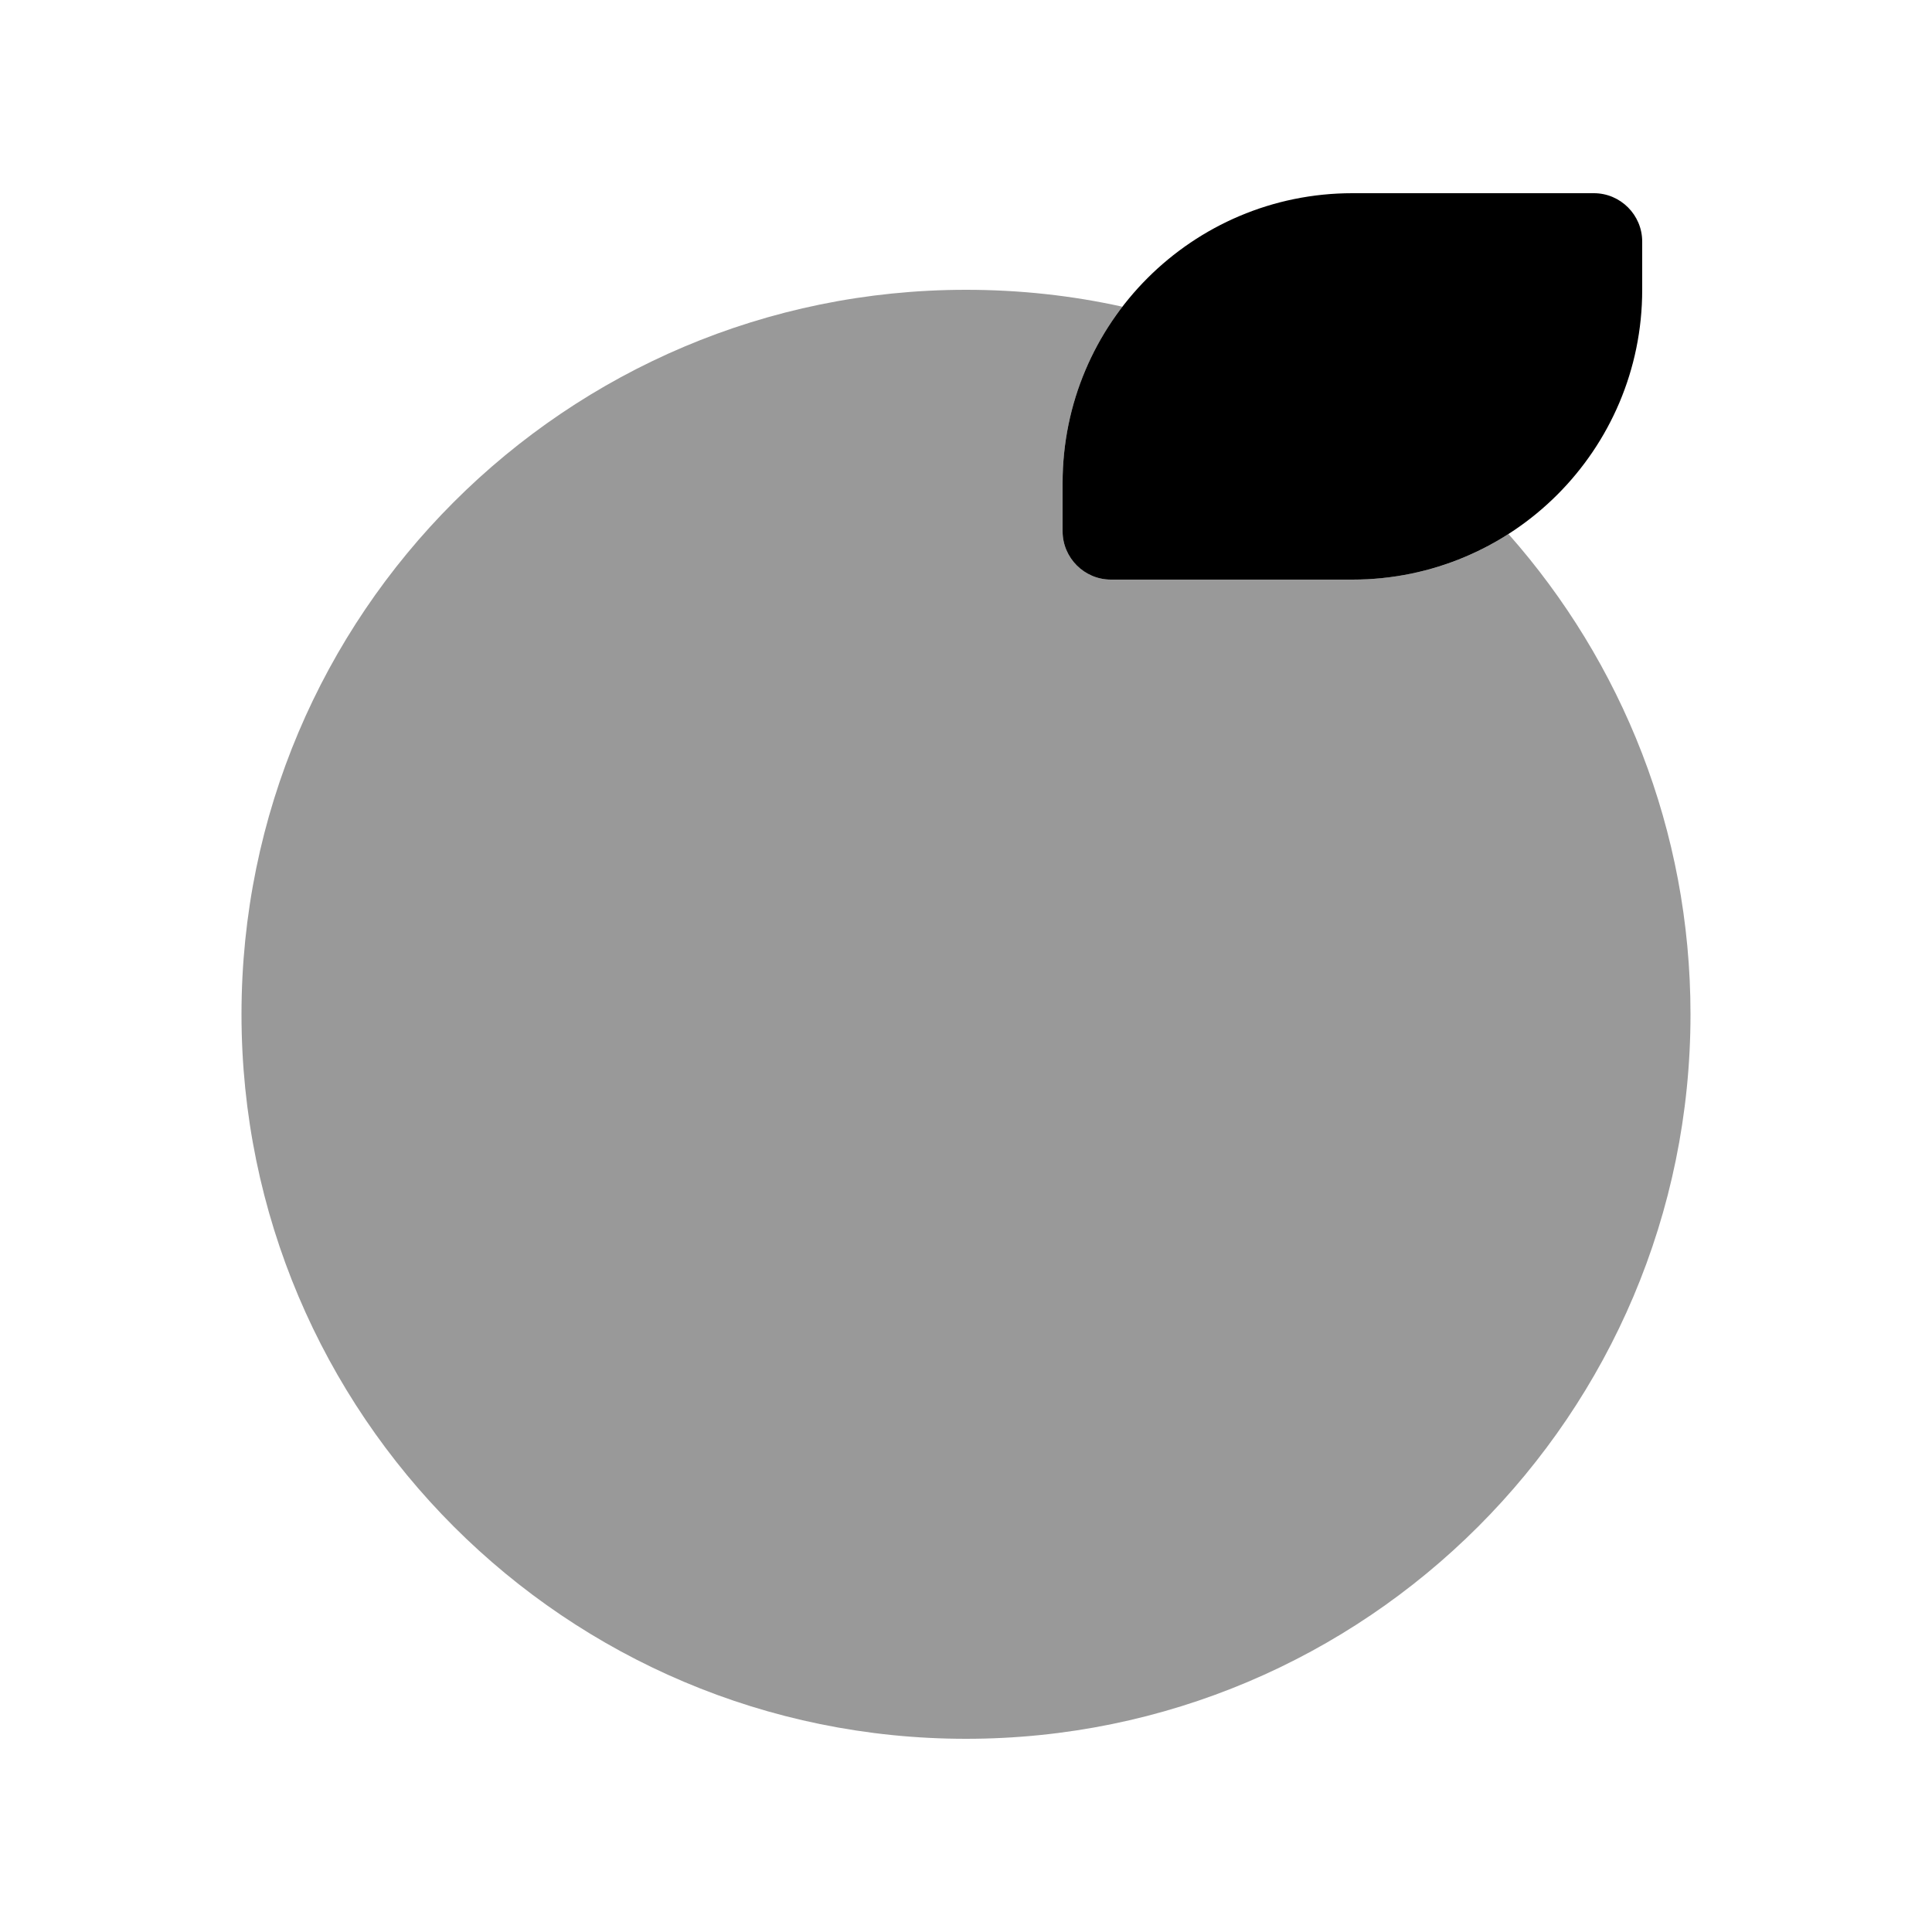
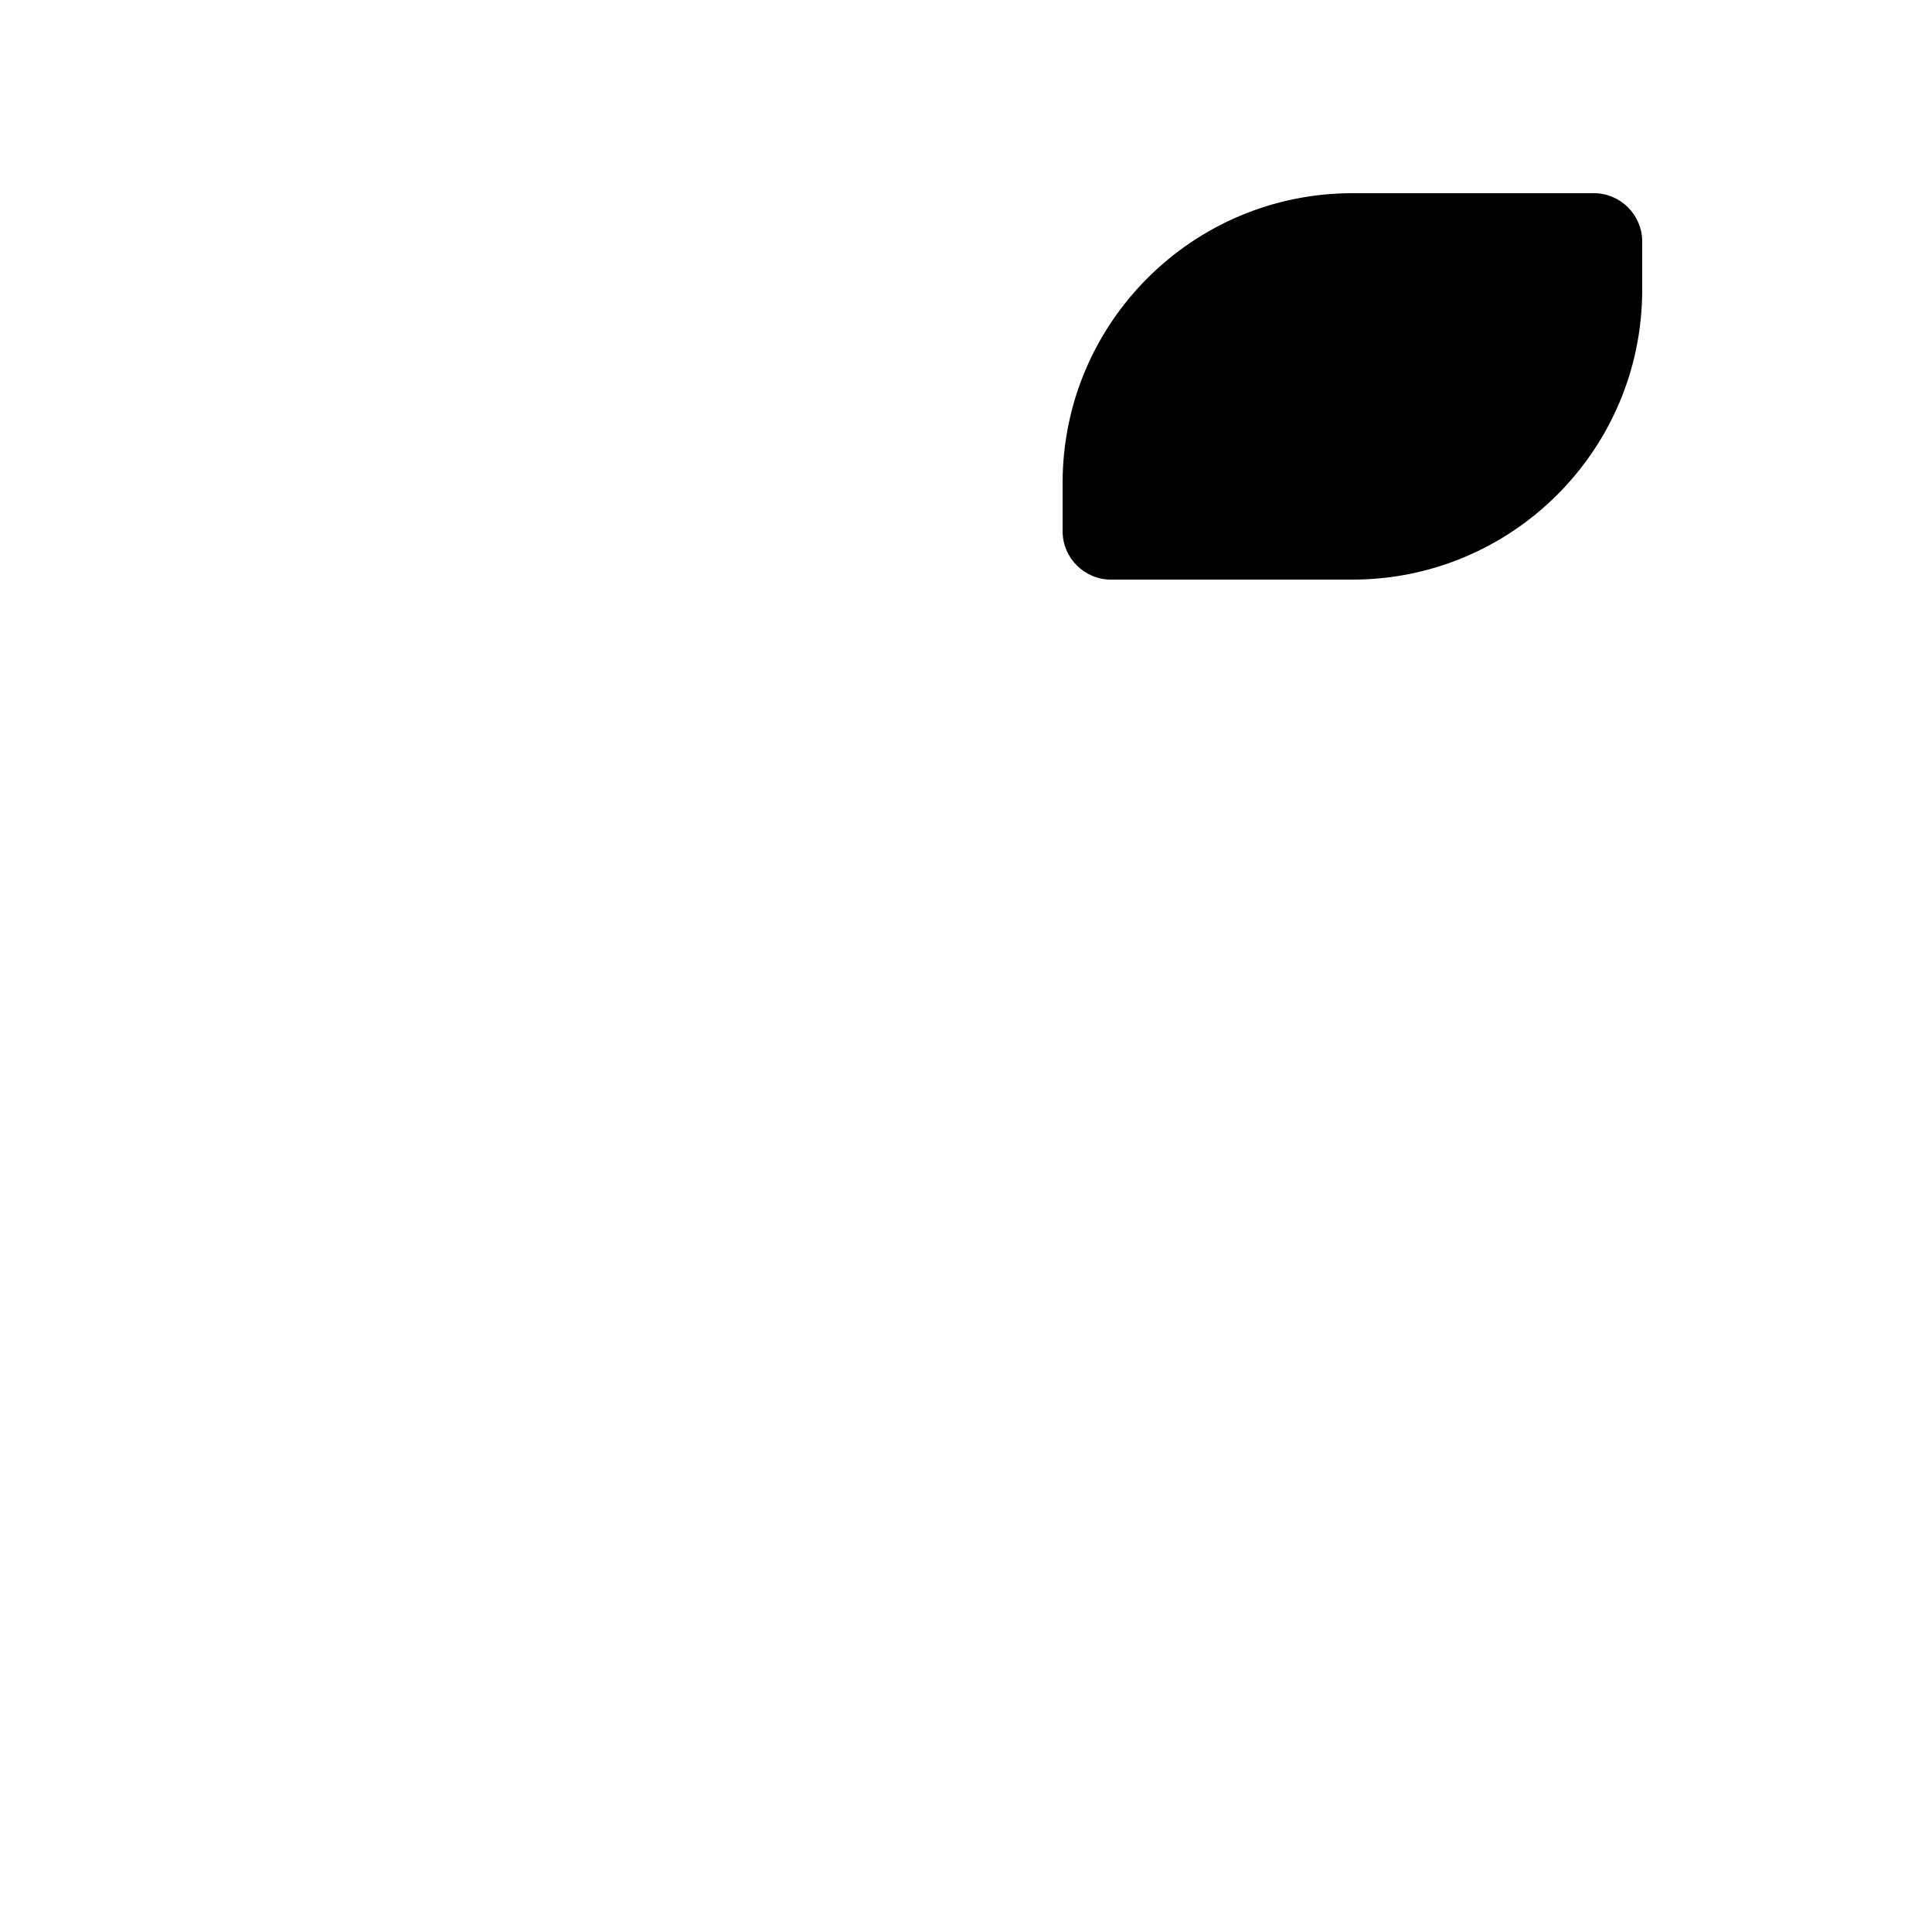
<svg xmlns="http://www.w3.org/2000/svg" viewBox="0 0 640 640">
-   <path opacity=".4" fill="currentColor" d="M80 336C80 468.5 187.5 576 320 576C452.5 576 560 468.5 560 336C560 275 537.2 219.3 499.7 176.9C484.8 186.5 467 192 448 192L368 192C359.2 192 352 184.8 352 176L352 160C352 138 359.4 117.8 371.8 101.6C355.1 97.9 337.8 96 320 96C187.5 96 80 203.5 80 336z" />
  <path fill="currentColor" d="M448 192L368 192C359.2 192 352 184.8 352 176L352 160C352 107 395 64 448 64L528 64C536.8 64 544 71.2 544 80L544 96C544 149 501 192 448 192z" />
</svg>